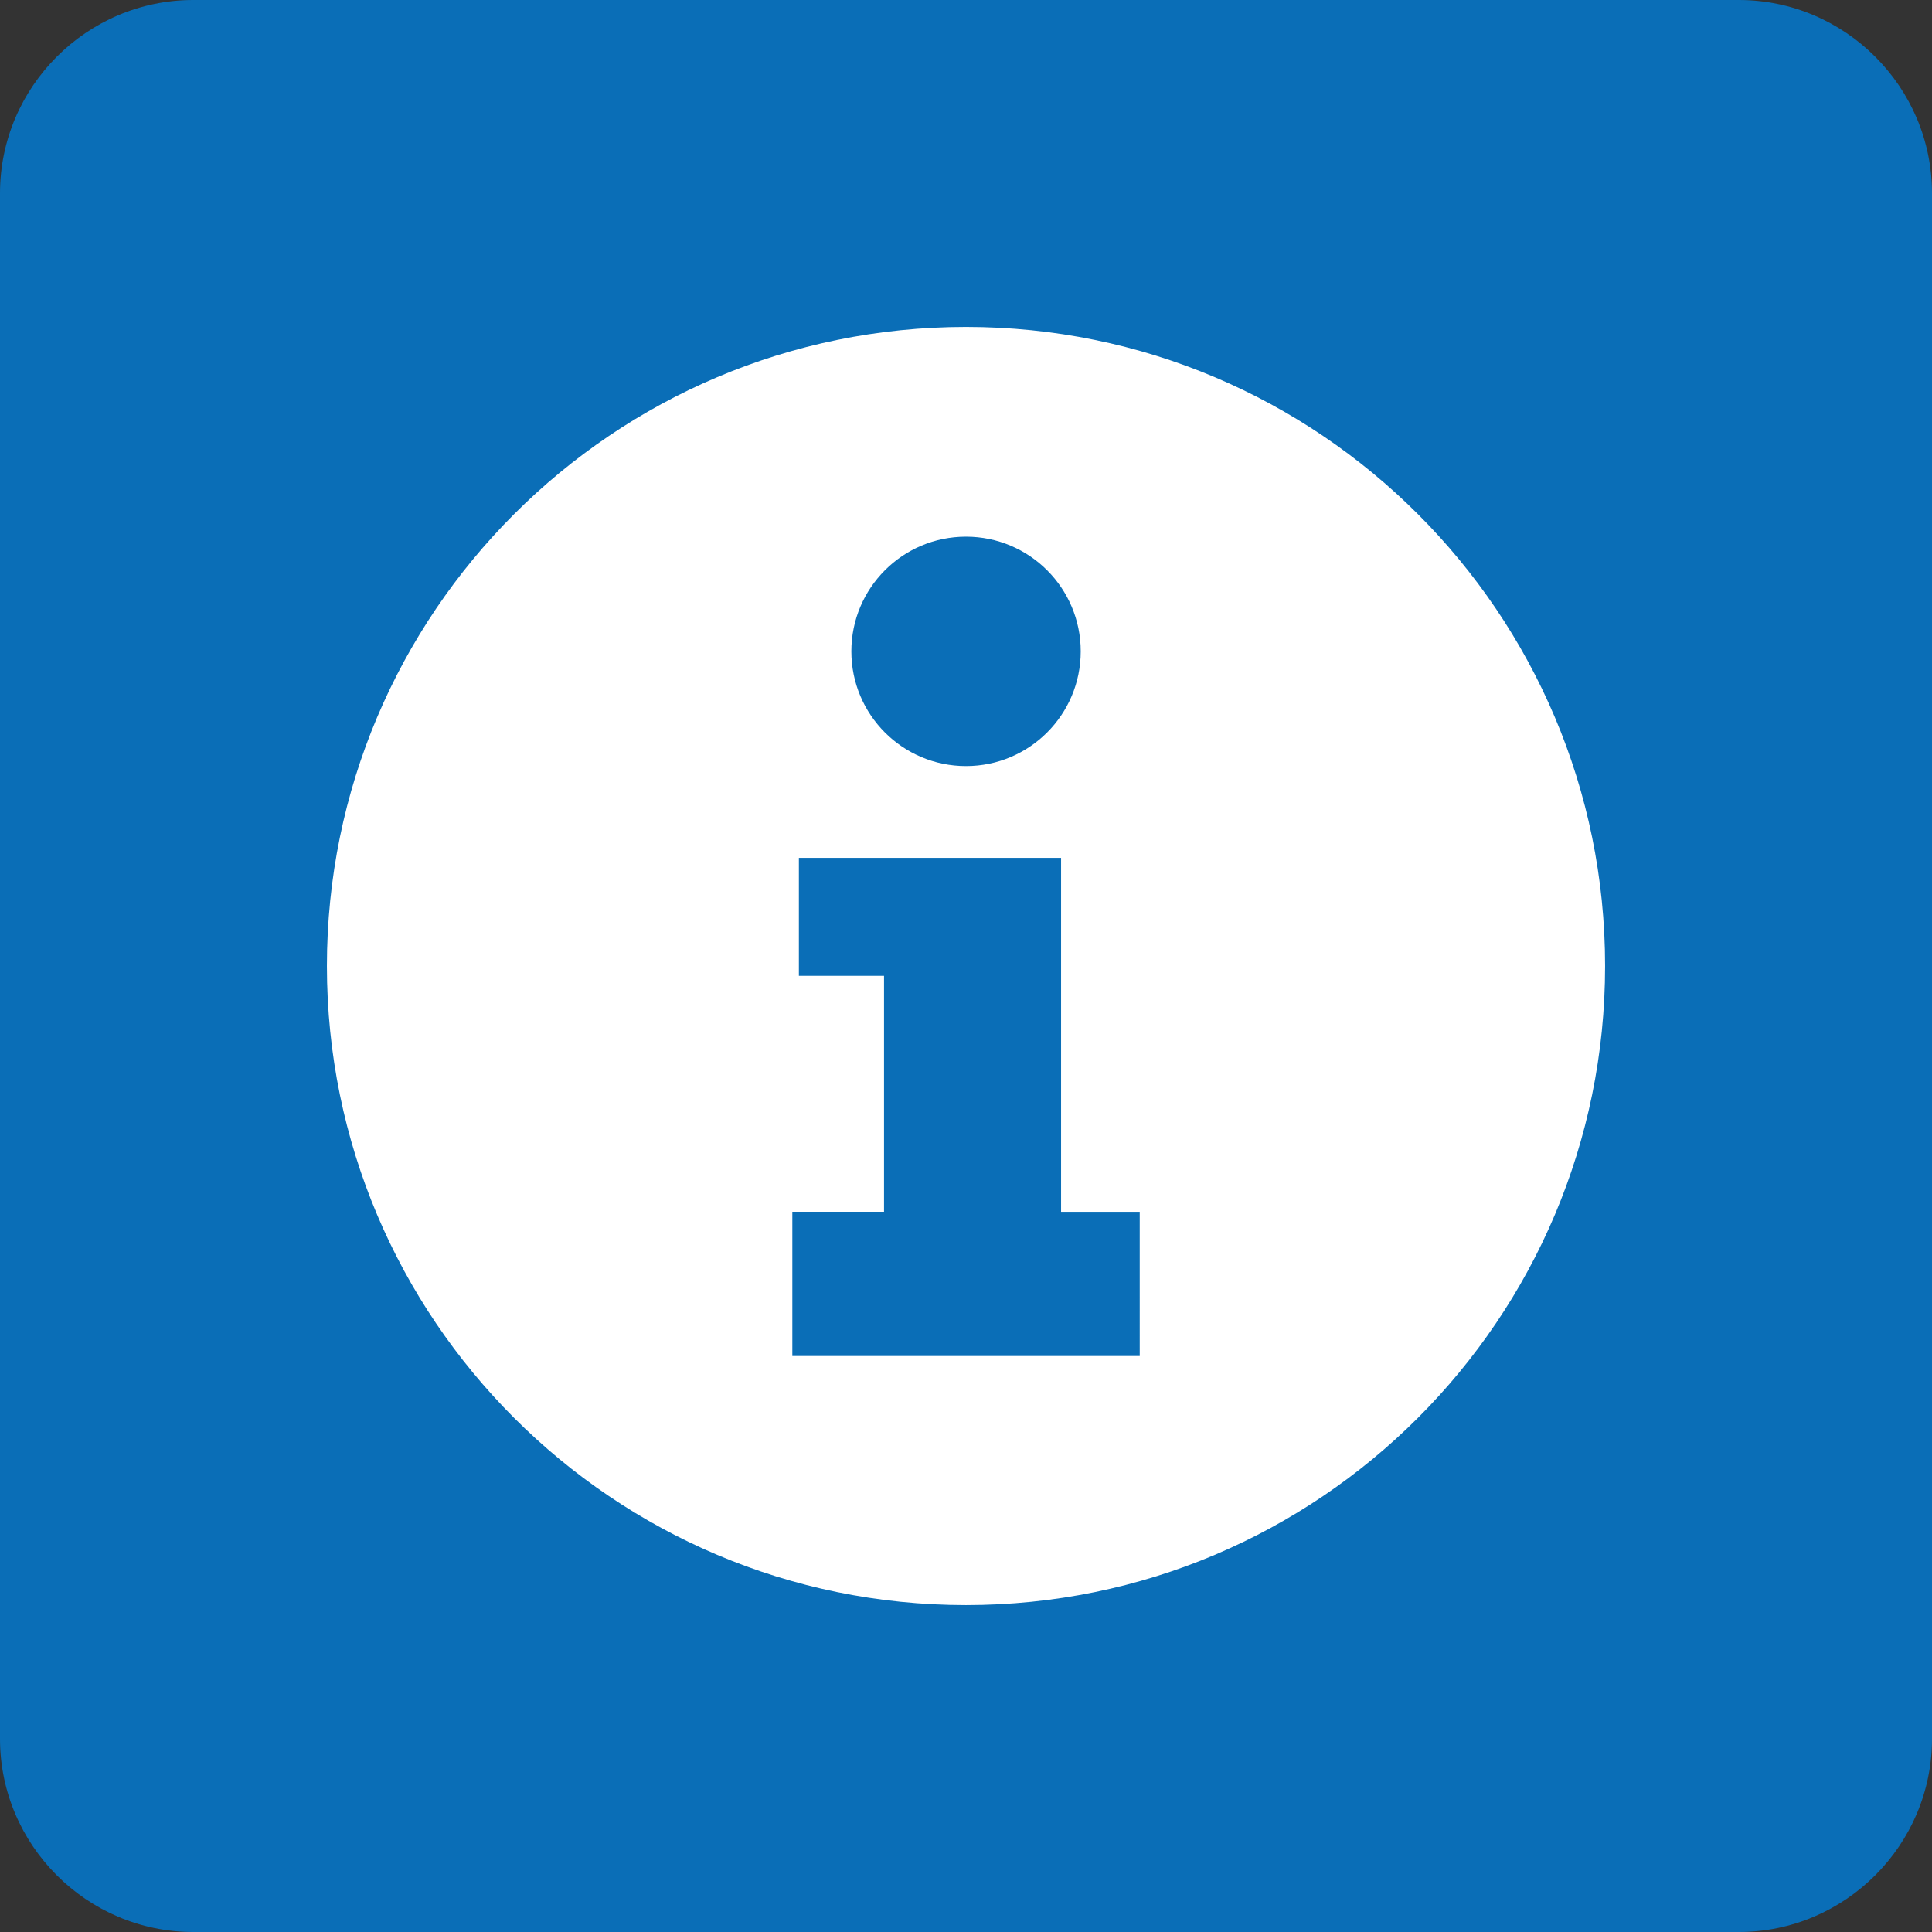
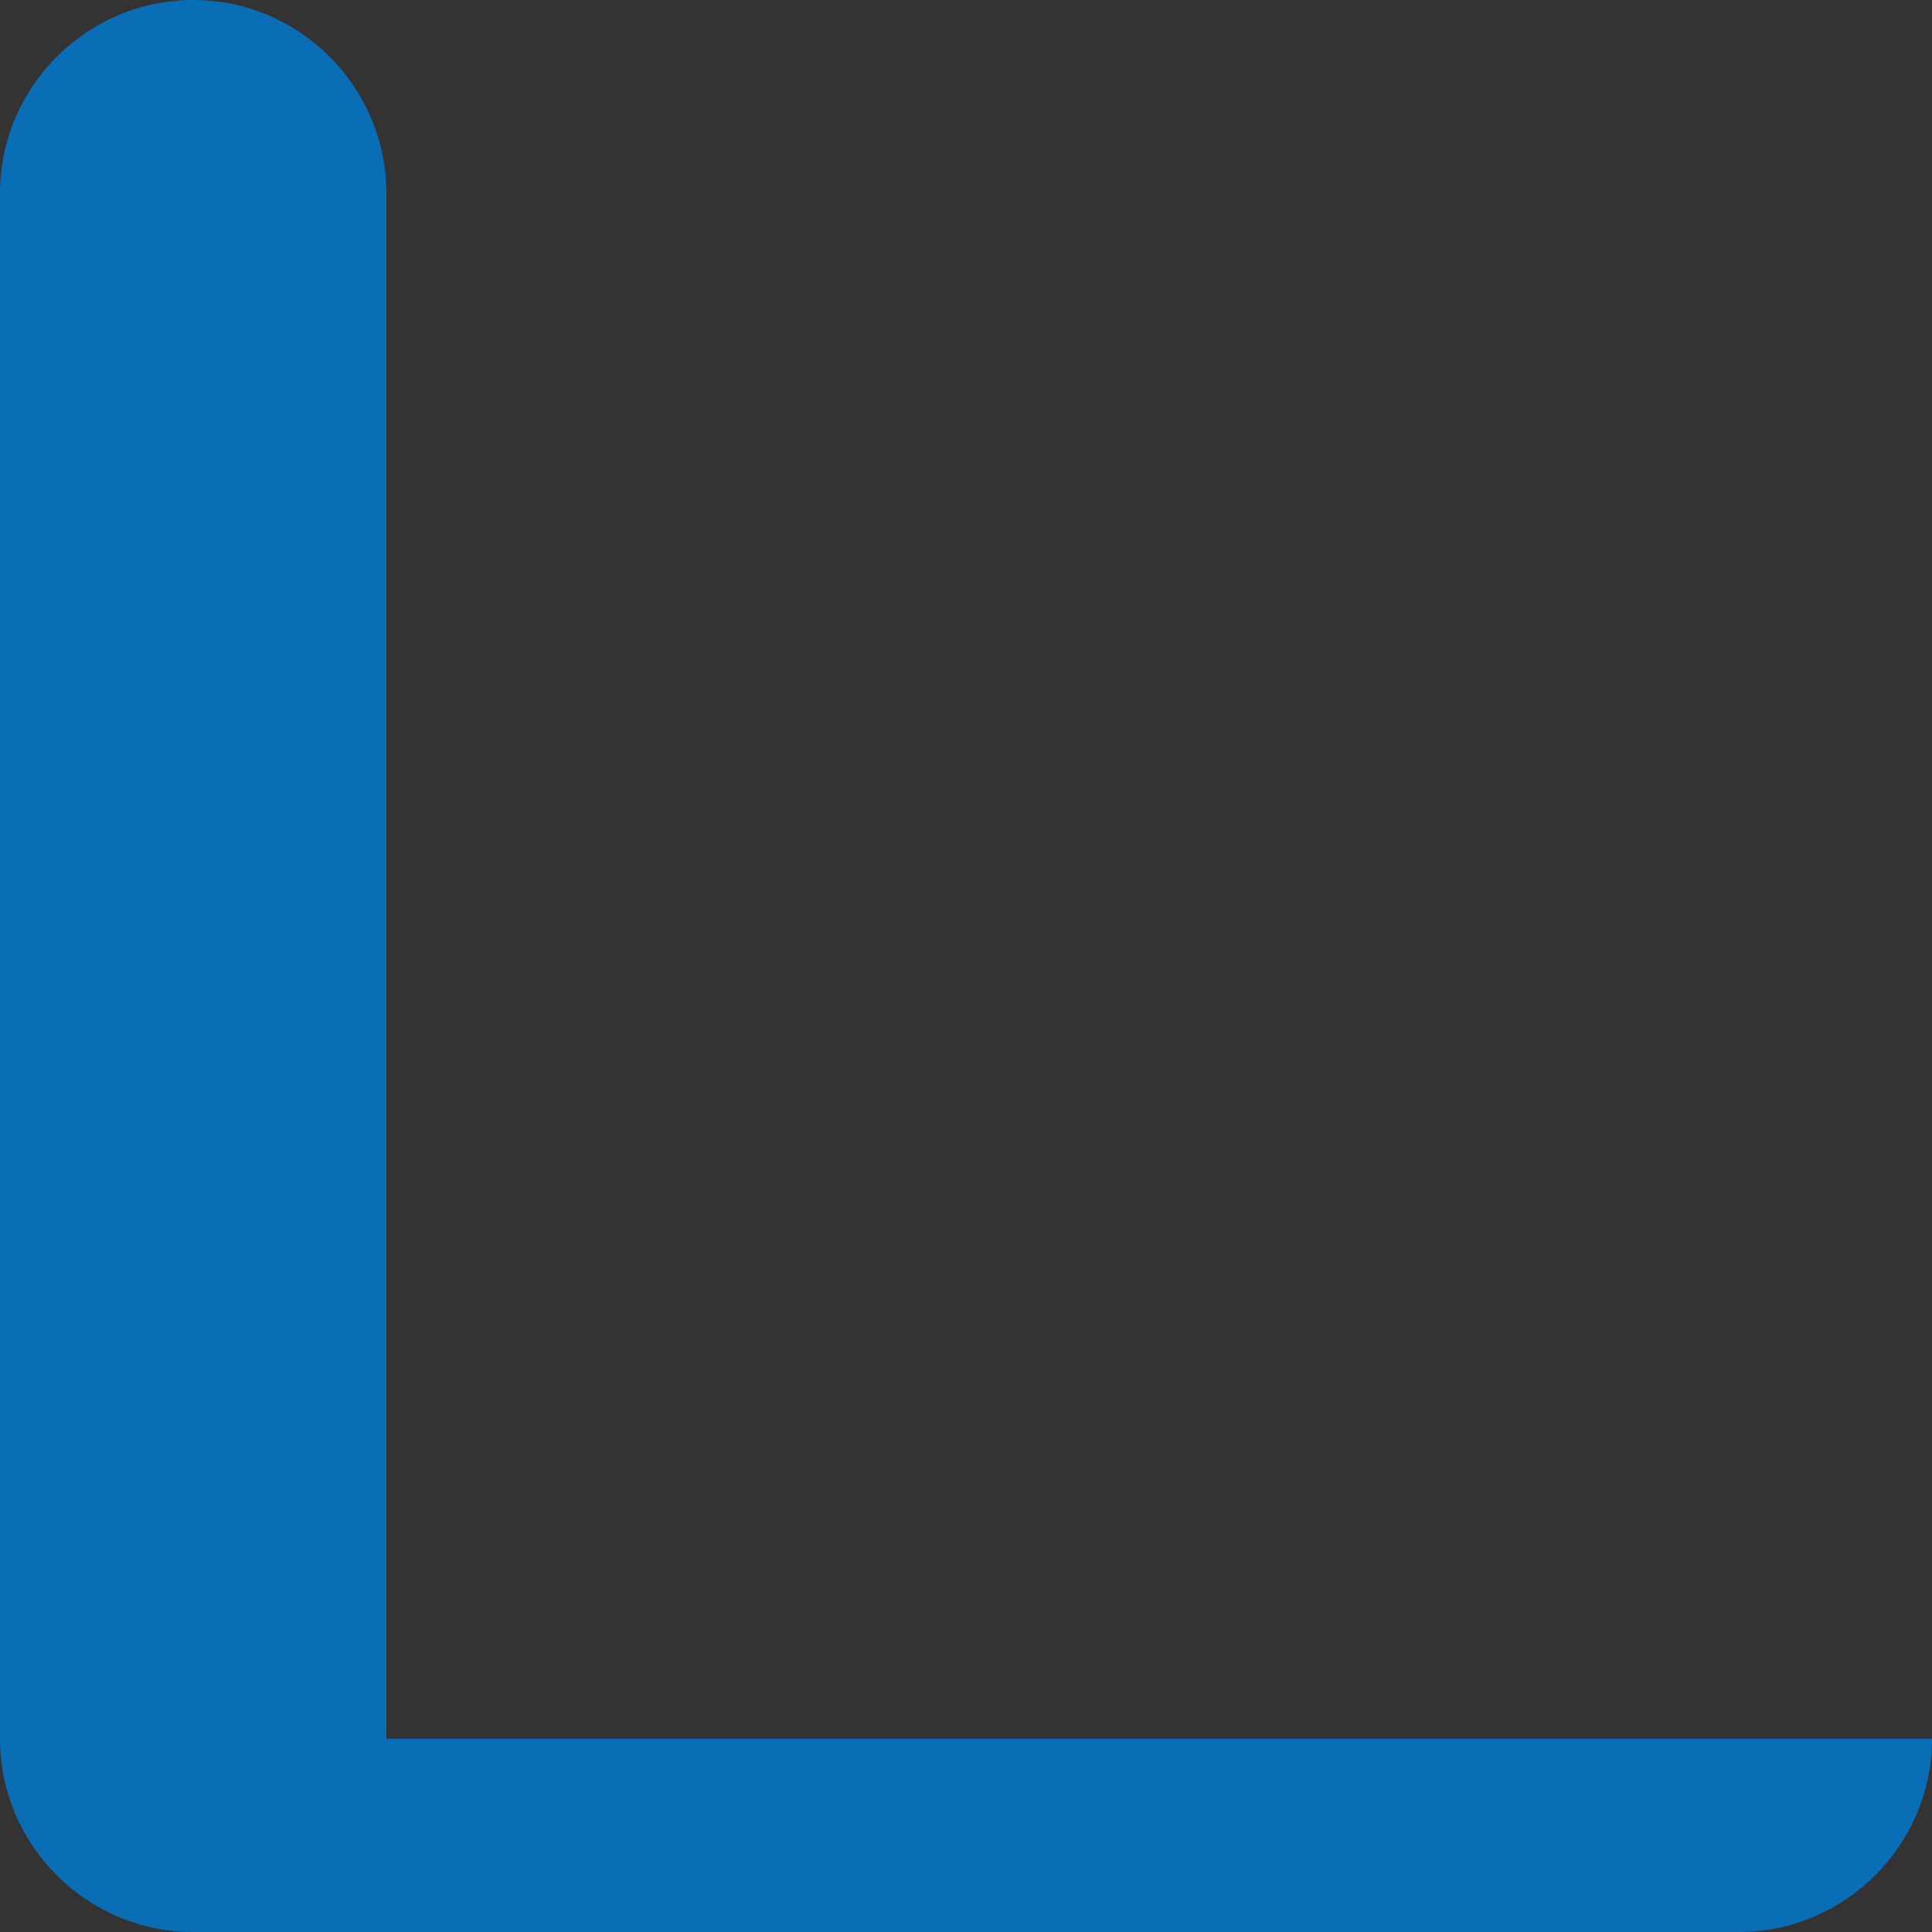
<svg xmlns="http://www.w3.org/2000/svg" version="1.1" id="レイヤー_1" x="0px" y="0px" viewBox="0 0 100 100" style="enable-background:new 0 0 100 100;" xml:space="preserve">
  <rect x="0" y="0" width="100" height="100" fill="#333333" stroke="none" />
  <style type="text/css">
	.st0{fill-rule:evenodd;clip-rule:evenodd;fill:#0A6EB7;}
	.st1{fill-rule:evenodd;clip-rule:evenodd;fill:#FFFFFF;}
</style>
  <g>
-     <path class="st0" d="M100,90c0,5.5-4.5,10-10,10H10c-5.5,0-10-4.5-10-10V10C0,4.5,4.5,0,10,0h80c5.5,0,10,4.5,10,10V90z" />
+     <path class="st0" d="M100,90c0,5.5-4.5,10-10,10H10c-5.5,0-10-4.5-10-10V10C0,4.5,4.5,0,10,0c5.5,0,10,4.5,10,10V90z" />
  </g>
  <g>
-     <path class="st1" d="M50,16.922c-18.266,0-33.079,14.81-33.079,33.078c0,18.27,14.812,33.079,33.079,33.079   S83.079,68.27,83.079,49.999C83.079,31.732,68.266,16.922,50,16.922z M50,27.778c3.279,0,5.938,2.657,5.938,5.936   c0,3.279-2.658,5.938-5.938,5.938s-5.934-2.658-5.934-5.938C44.066,30.435,46.721,27.778,50,27.778z M58.992,70.186H41.011v-7.465   h4.746V50.51H41.35v-6.108h13.571v1.359v4.75v12.211h4.071V70.186z" />
-   </g>
+     </g>
</svg>